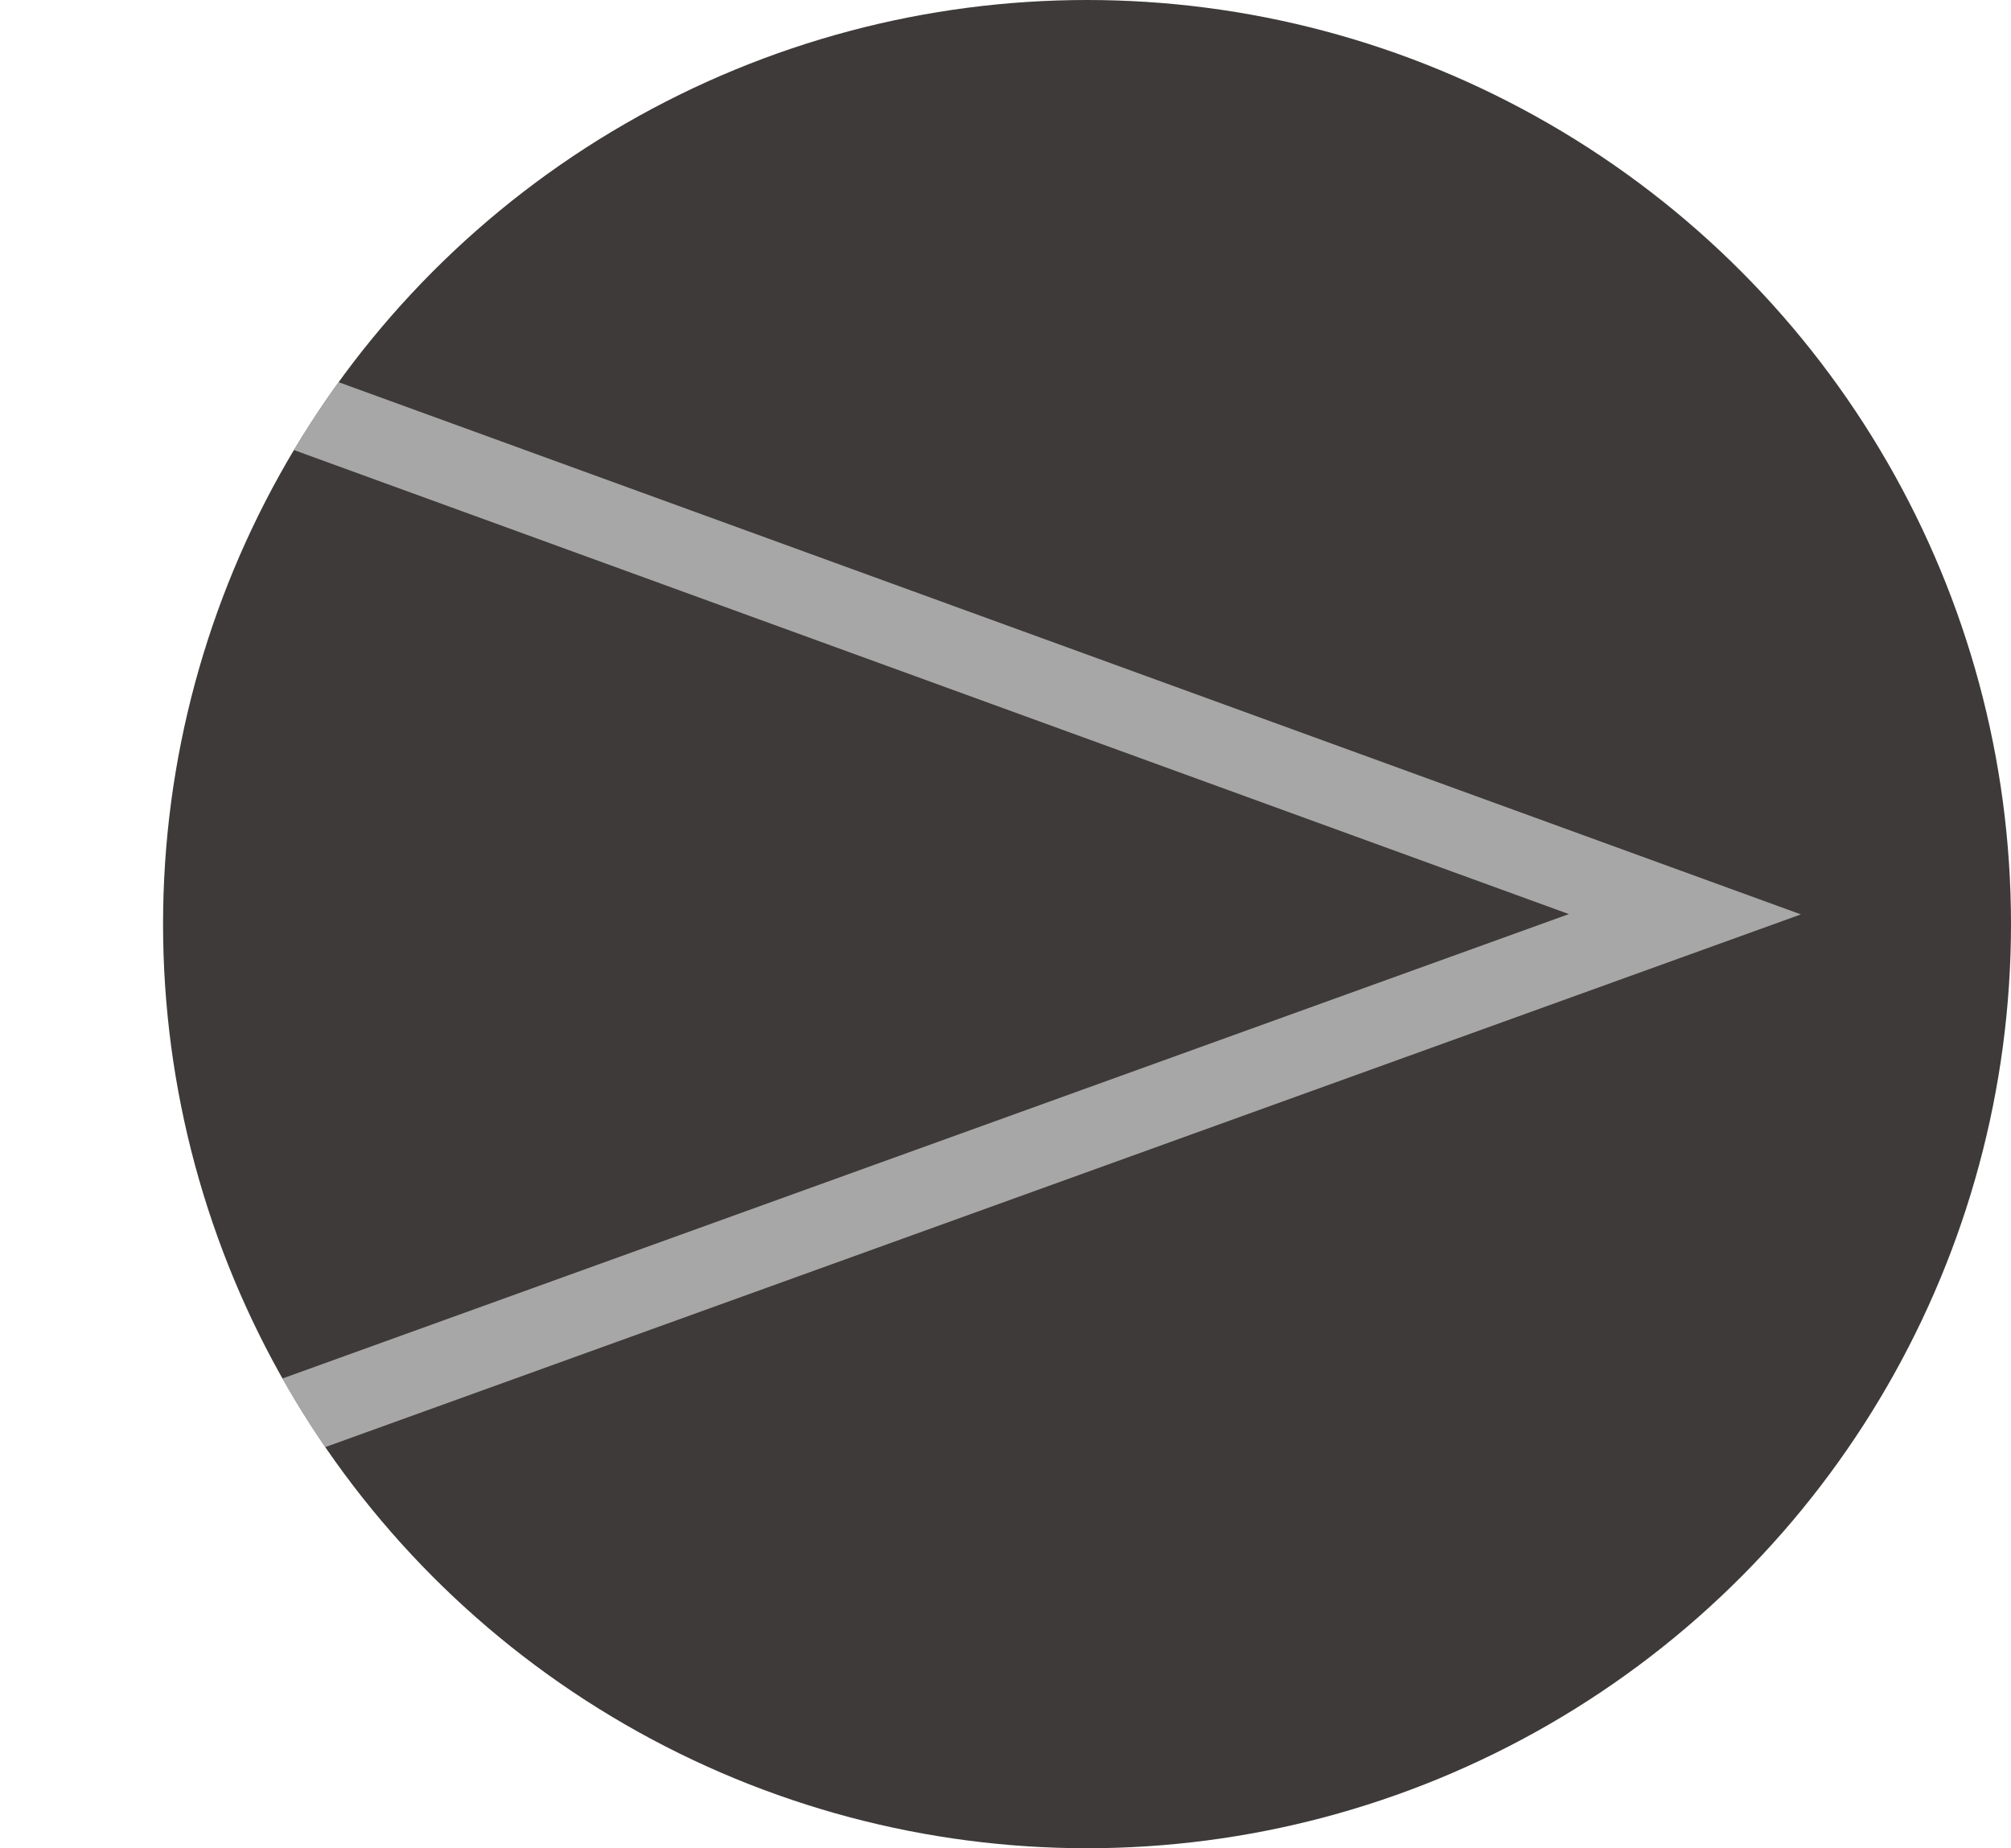
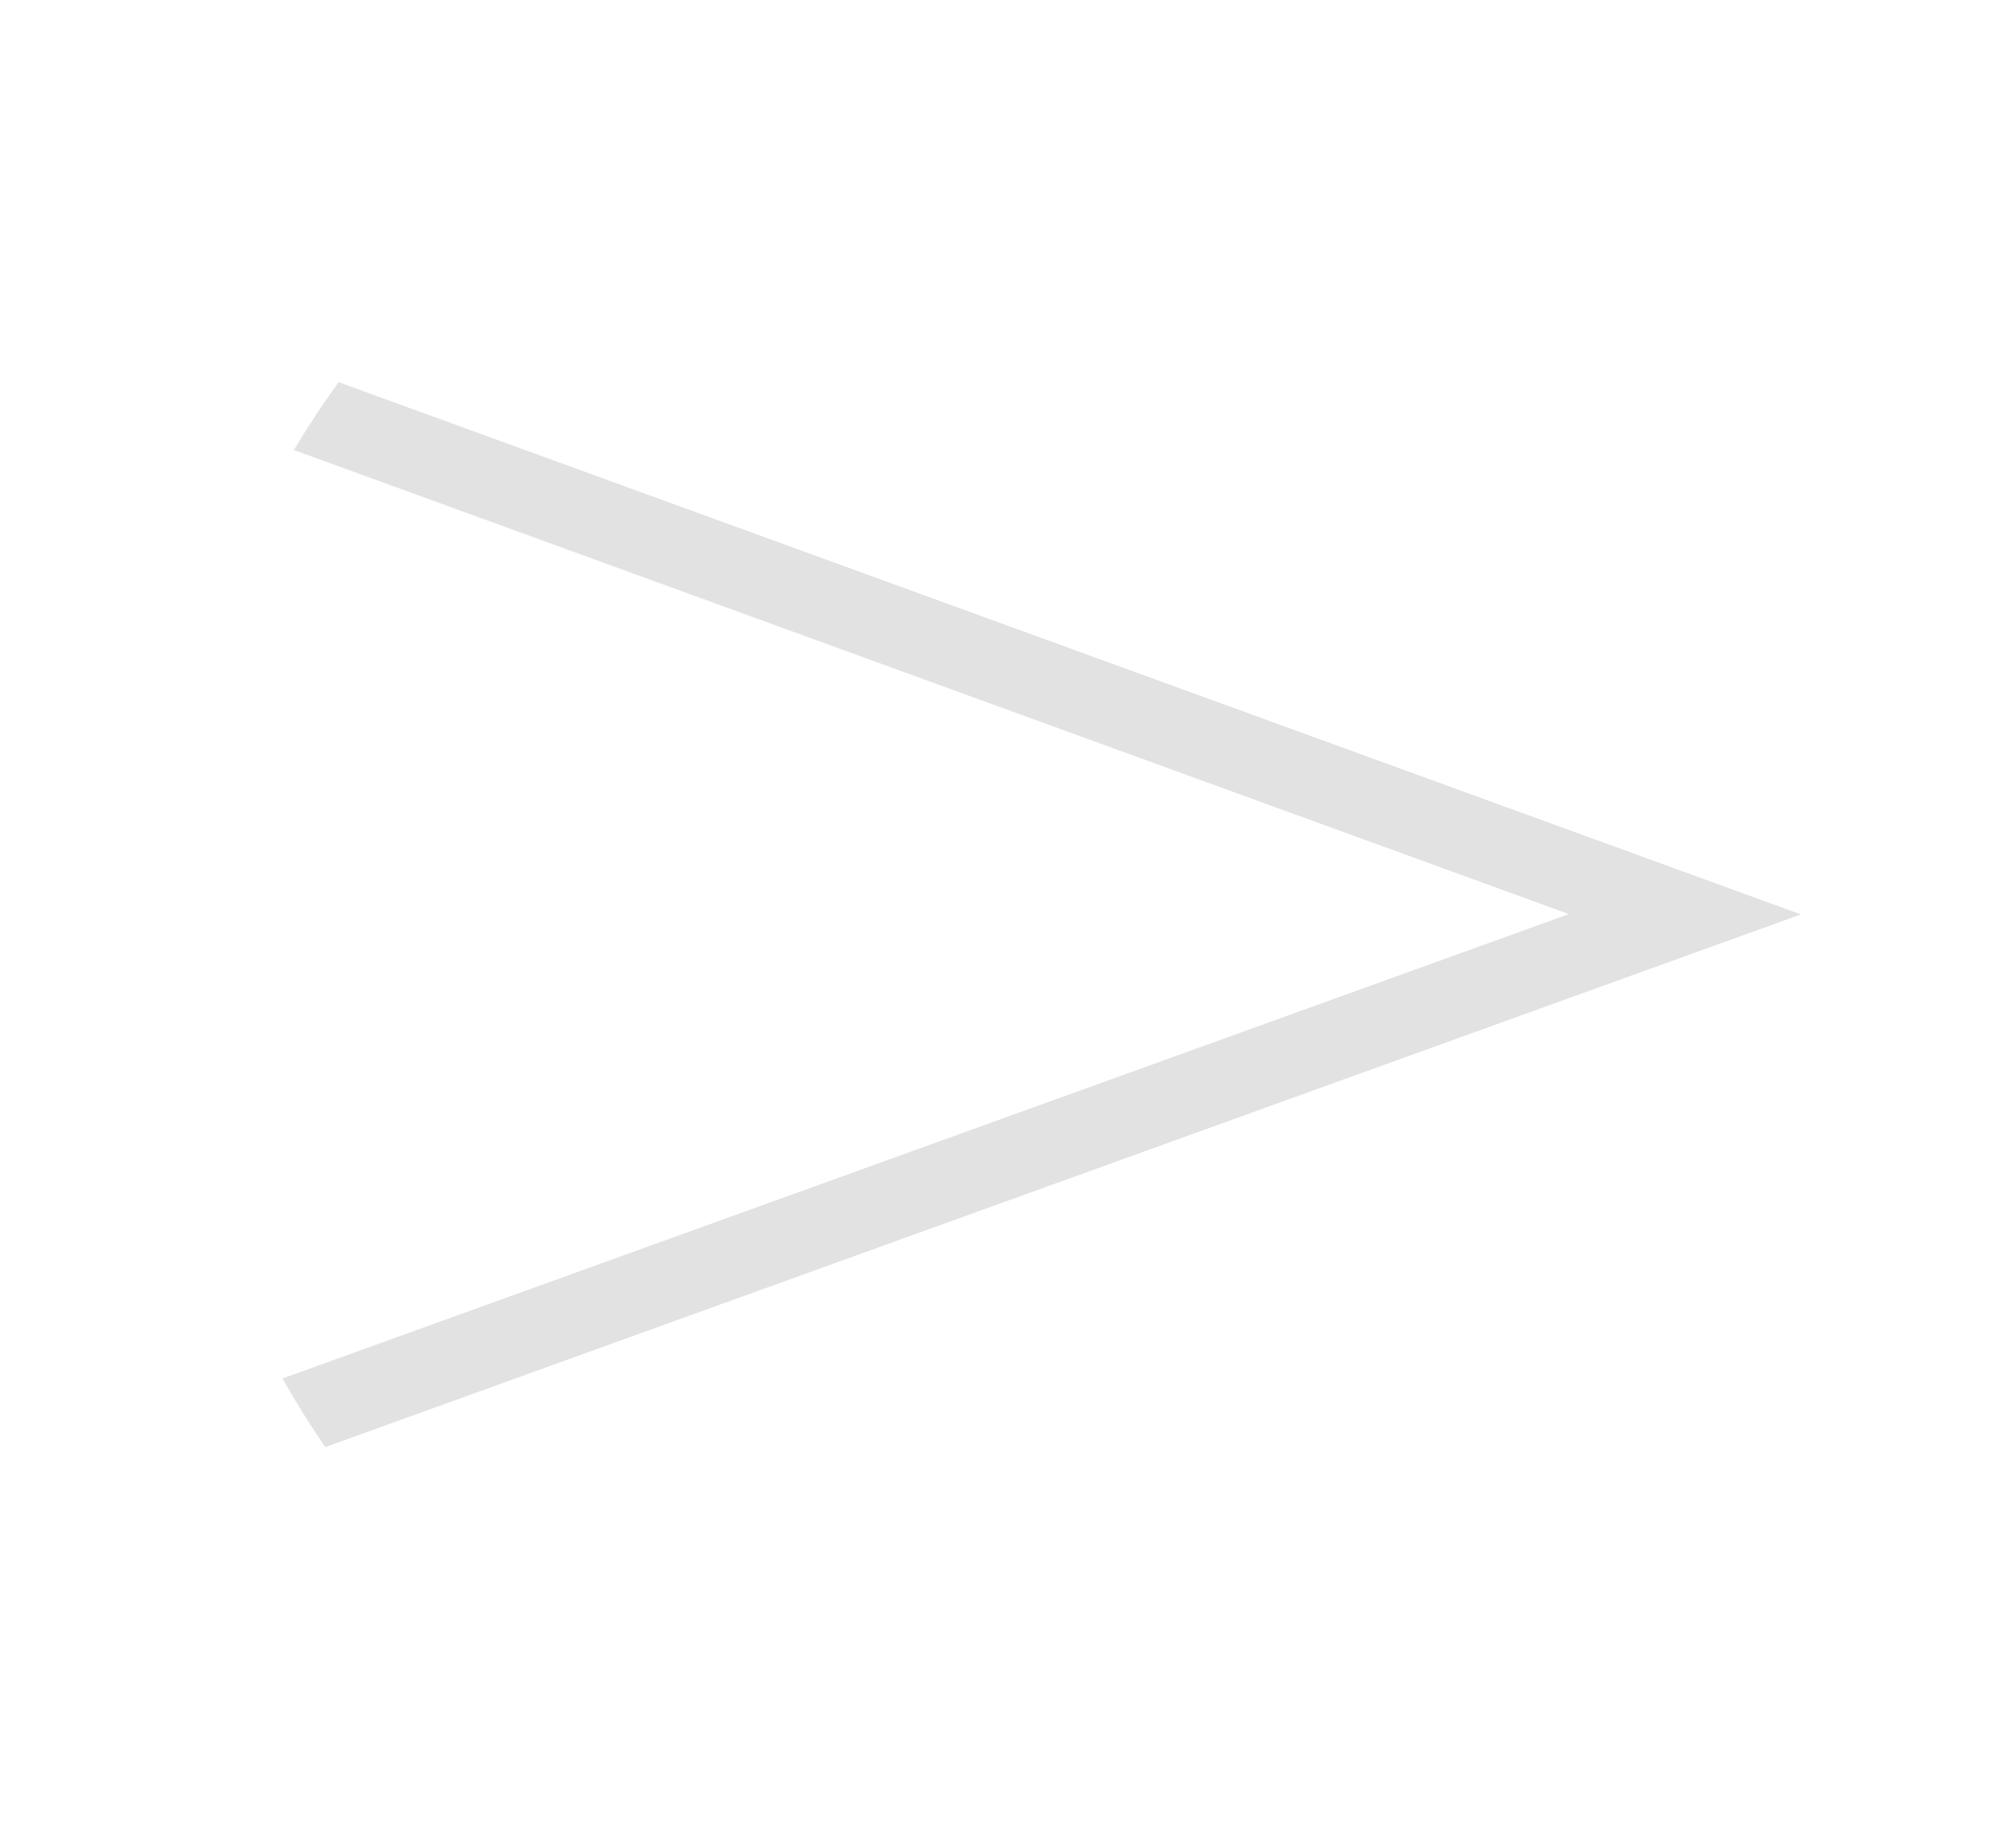
<svg xmlns="http://www.w3.org/2000/svg" width="40.7" height="37.4" viewBox="0 0 40.7 37.4">
  <defs>
    <clipPath id="a" transform="translate(3.3)">
      <circle cx="18.7" cy="18.7" r="18.7" style="fill: none" />
    </clipPath>
  </defs>
  <g style="clip-path: url(#a)">
-     <circle cx="22" cy="18.7" r="18.7" style="fill: #3e3a39" />
    <path d="M-3,6.2,30.8,18.5-3,30.7" transform="translate(3.3)" style="fill: none;stroke: #d6d6d6;stroke-miterlimit: 10;stroke-width: 1.6px;opacity: 0.7" />
  </g>
</svg>